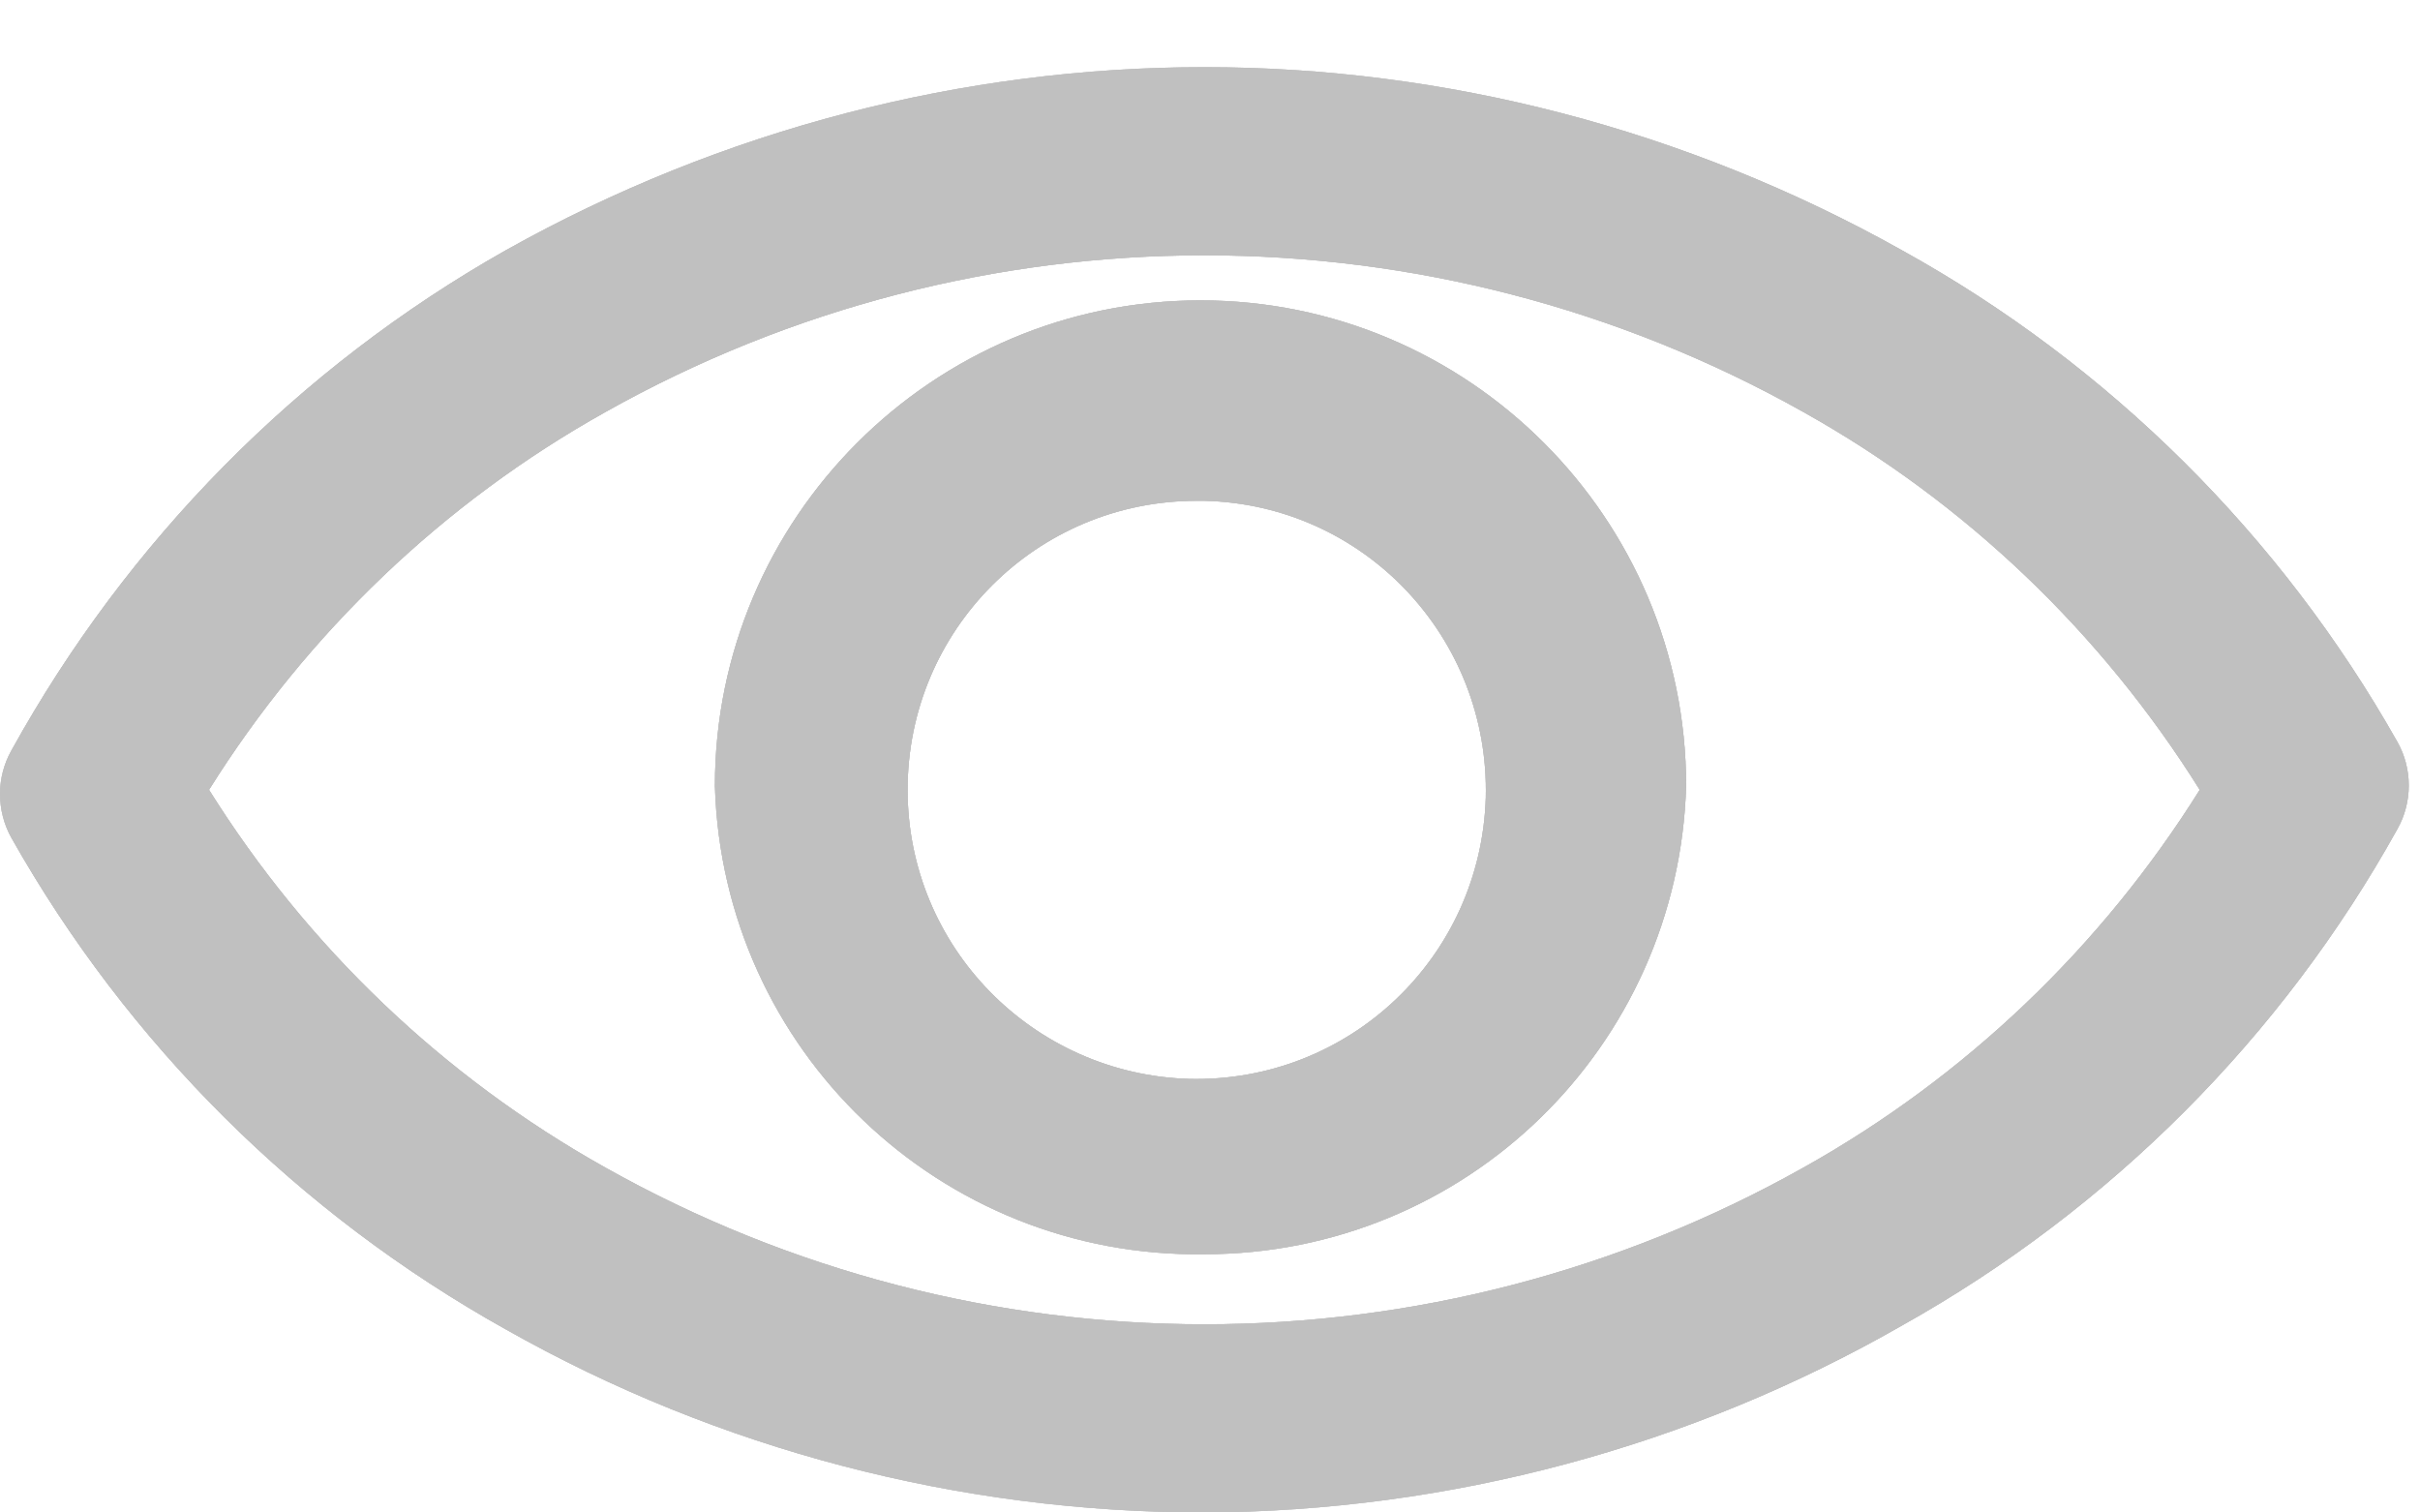
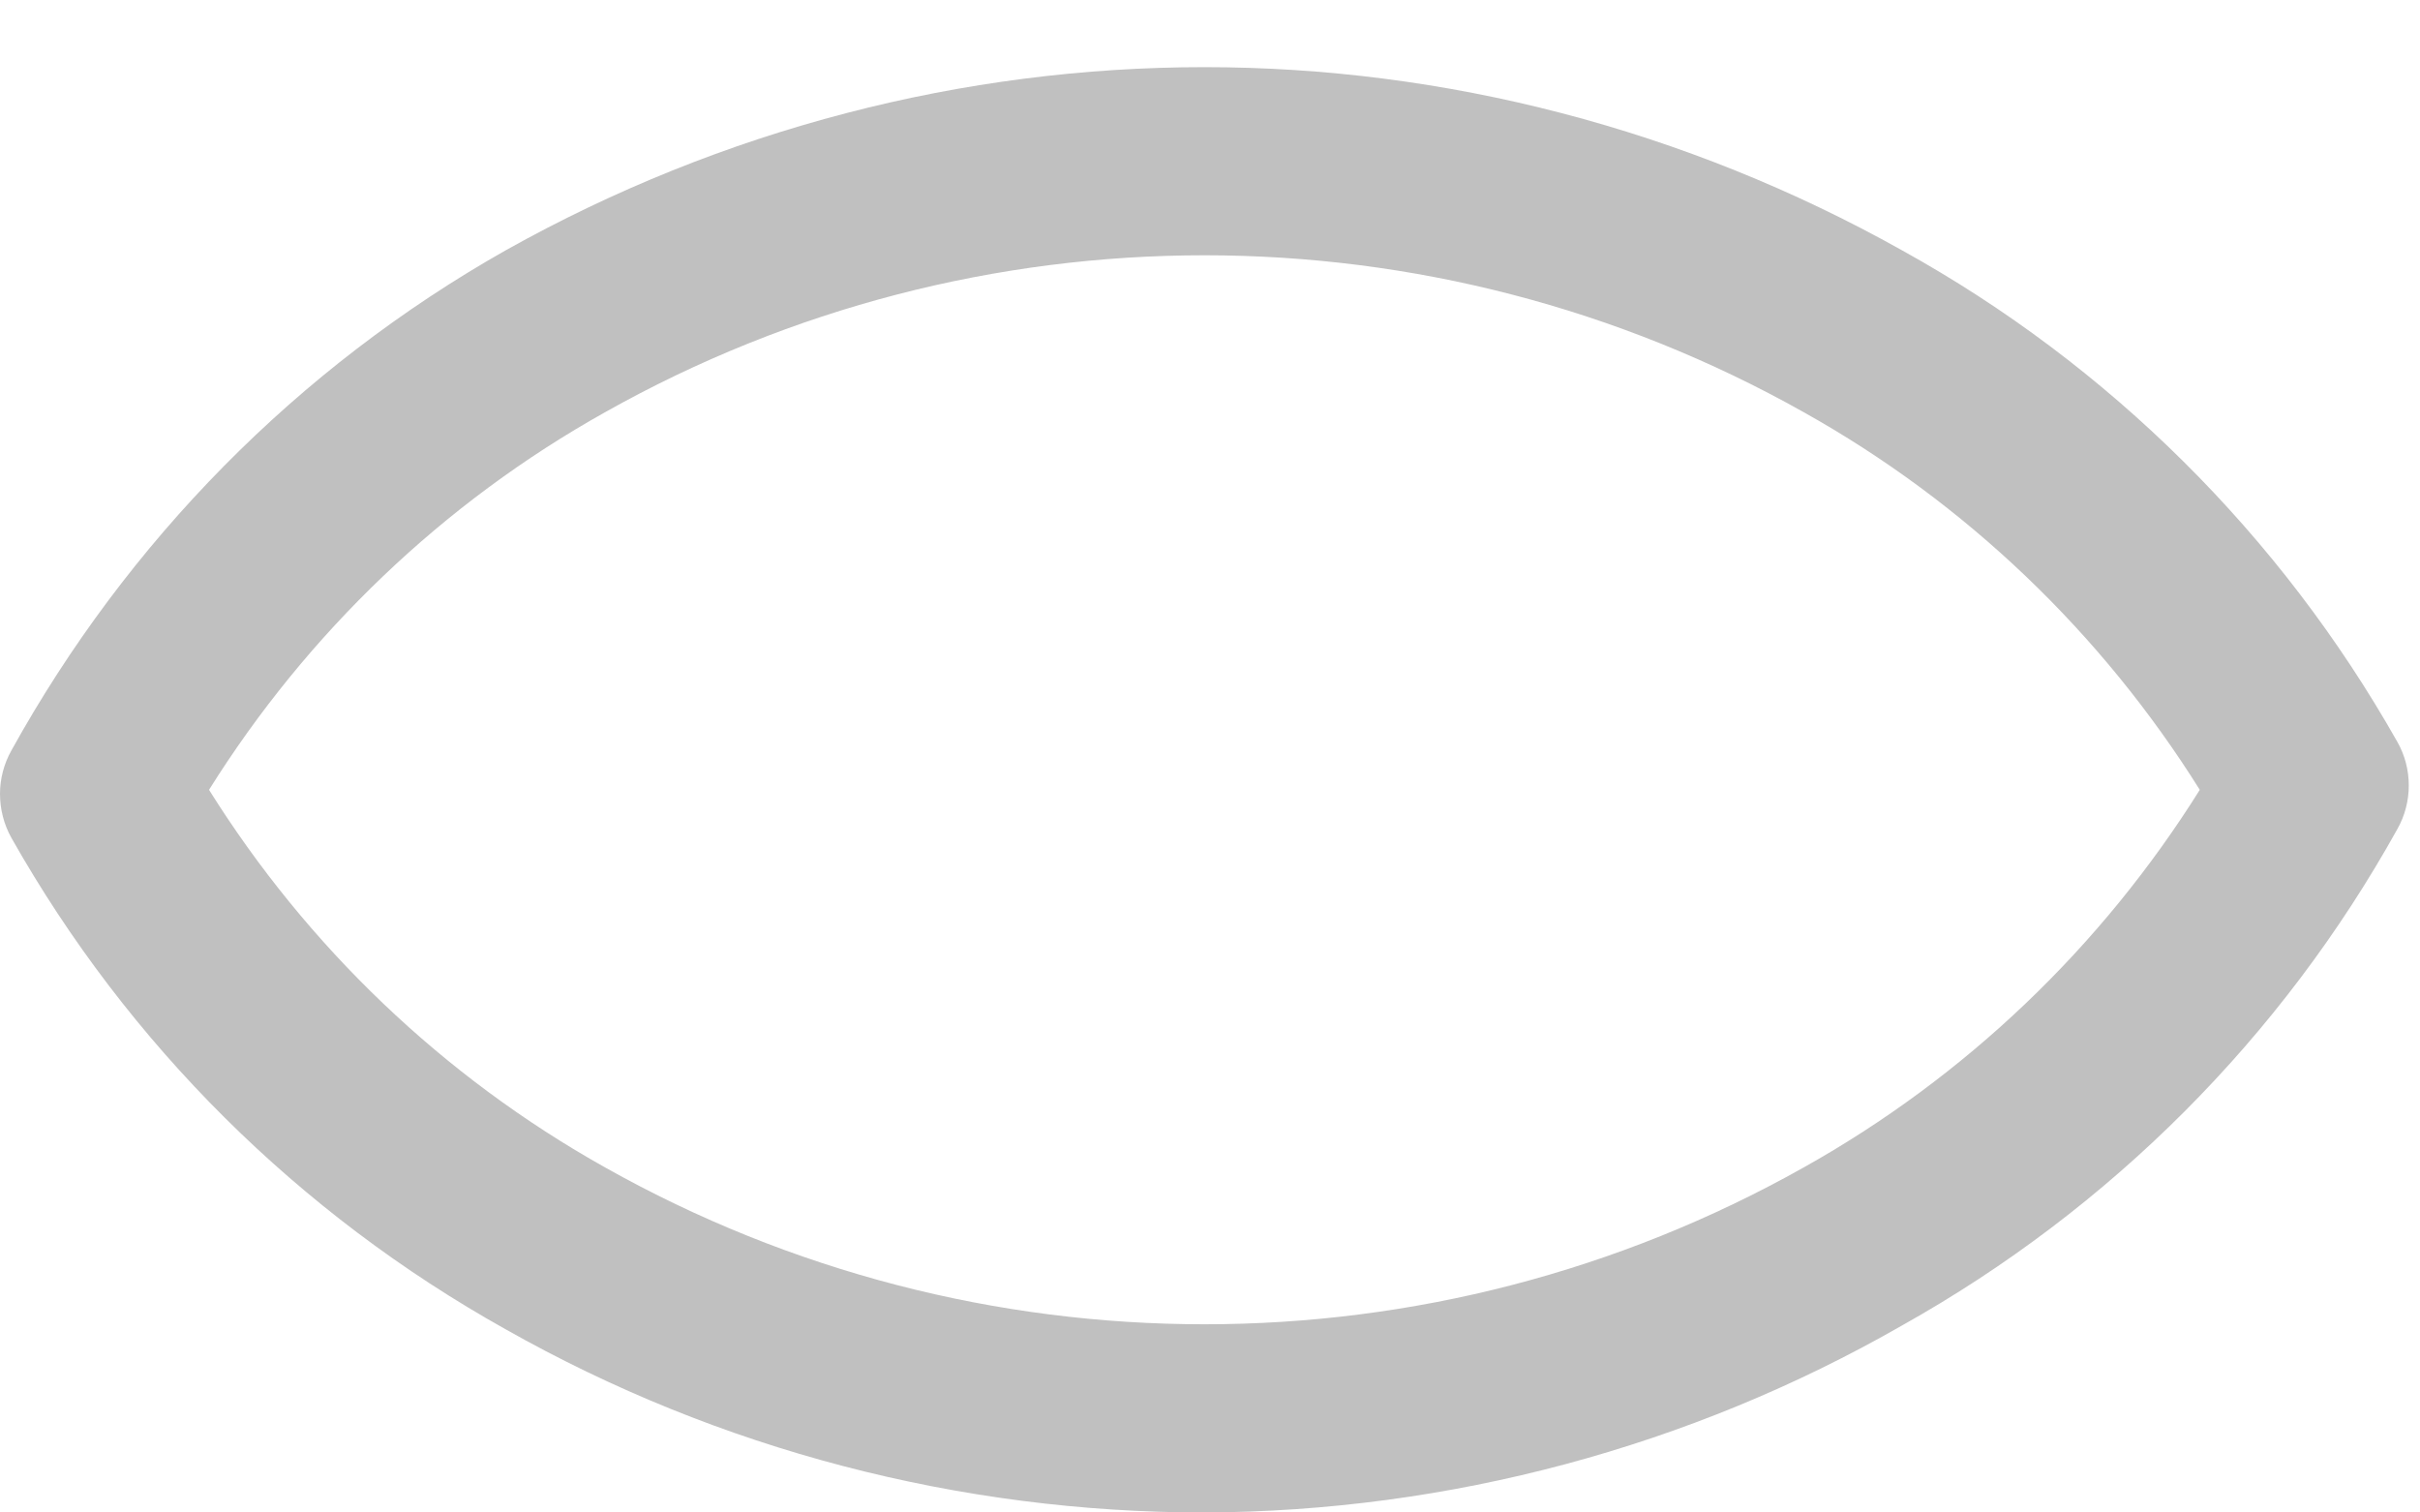
<svg xmlns="http://www.w3.org/2000/svg" xmlns:xlink="http://www.w3.org/1999/xlink" width="24px" height="15px" viewBox="0 0 24 15" version="1.1">
  <title>password</title>
  <desc>Created with Sketch.</desc>
  <defs>
-     <polygon id="path-1" points="0 0.333 23.889 0.333 23.889 14.667 0 14.667" />
-   </defs>
+     </defs>
  <g id="Page-1" stroke="none" stroke-width="1" fill="none" fill-rule="evenodd">
    <g id="Login-a" transform="translate(-387, -287)">
      <g id="form" transform="translate(53, 120)">
        <g id="password" transform="translate(43, 152)">
          <g transform="translate(291, 12)" id="show-password">
            <g transform="translate(0, 3)">
              <g id="show">
                <g id="Group-3" transform="translate(0, 0.333)">
                  <mask id="mask-2" fill="white">
                    <use xlink:href="#path-1" />
                  </mask>
                  <g id="Clip-2" />
-                   <path d="M11.791,10.367 C10.243,10.319 9.001,9.057 9.001,7.5 C9.001,5.914 10.281,4.633 11.868,4.633 L11.944,4.633 C13.53,4.671 14.773,5.991 14.735,7.576 C14.687,9.163 13.378,10.405 11.791,10.367 M11.906,2.646 C9.249,2.646 7.09,4.805 7.09,7.462 C7.167,10.08 9.326,12.144 11.944,12.105 C14.534,12.105 16.645,10.051 16.722,7.462 C16.722,4.805 14.563,2.646 11.906,2.646 M11.791,10.367 C10.243,10.319 9.001,9.057 9.001,7.5 C9.001,5.914 10.281,4.633 11.868,4.633 L11.944,4.633 C13.53,4.671 14.773,5.991 14.735,7.576 C14.687,9.163 13.378,10.405 11.791,10.367 M11.906,2.646 C9.249,2.646 7.09,4.805 7.09,7.462 C7.167,10.08 9.326,12.144 11.944,12.105 C14.534,12.105 16.645,10.051 16.722,7.462 C16.722,4.805 14.563,2.646 11.906,2.646 M11.791,10.367 C10.243,10.319 9.001,9.057 9.001,7.5 C9.001,5.914 10.281,4.633 11.868,4.633 L11.944,4.633 C13.53,4.671 14.773,5.991 14.735,7.576 C14.687,9.163 13.378,10.405 11.791,10.367 M11.906,2.646 C9.249,2.646 7.09,4.805 7.09,7.462 C7.167,10.08 9.326,12.144 11.944,12.105 C14.534,12.105 16.645,10.051 16.722,7.462 C16.722,4.805 14.563,2.646 11.906,2.646 M11.791,10.367 C10.243,10.319 9.001,9.057 9.001,7.5 C9.001,5.914 10.281,4.633 11.868,4.633 L11.944,4.633 C13.53,4.671 14.773,5.991 14.735,7.576 C14.687,9.163 13.378,10.405 11.791,10.367 M11.906,2.646 C9.249,2.646 7.09,4.805 7.09,7.462 C7.167,10.08 9.326,12.144 11.944,12.105 C14.534,12.105 16.645,10.051 16.722,7.462 C16.722,4.805 14.563,2.646 11.906,2.646 M11.791,10.367 C10.243,10.319 9.001,9.057 9.001,7.5 C9.001,5.914 10.281,4.633 11.868,4.633 L11.944,4.633 C13.53,4.671 14.773,5.991 14.735,7.576 C14.687,9.163 13.378,10.405 11.791,10.367 M11.906,2.646 C9.249,2.646 7.09,4.805 7.09,7.462 C7.167,10.08 9.326,12.144 11.944,12.105 C14.534,12.105 16.645,10.051 16.722,7.462 C16.722,4.805 14.563,2.646 11.906,2.646 M11.791,10.367 C10.243,10.319 9.001,9.057 9.001,7.5 C9.001,5.914 10.281,4.633 11.868,4.633 L11.944,4.633 C13.53,4.671 14.773,5.991 14.735,7.576 C14.687,9.163 13.378,10.405 11.791,10.367 M11.906,2.646 C9.249,2.646 7.09,4.805 7.09,7.462 C7.167,10.08 9.326,12.144 11.944,12.105 C14.534,12.105 16.645,10.051 16.722,7.462 C16.722,4.805 14.563,2.646 11.906,2.646 M17.888,11.245 C14.199,13.32 9.689,13.32 6.001,11.245 C4.395,10.348 3.048,9.057 2.073,7.5 C3.048,5.943 4.395,4.653 6.001,3.755 C9.689,1.681 14.199,1.681 17.888,3.755 C19.493,4.653 20.841,5.943 21.815,7.5 C20.841,9.057 19.493,10.348 17.888,11.245 M23.775,7.022 C22.618,4.977 20.917,3.286 18.862,2.149 C16.713,0.945 14.324,0.333 11.944,0.333 C9.555,0.333 7.167,0.945 5.017,2.149 C2.953,3.315 1.261,5.035 0.114,7.108 C0.038,7.242 0,7.395 0,7.539 C0,7.691 0.038,7.844 0.114,7.978 C1.271,10.023 2.962,11.705 5.017,12.851 C7.129,14.046 9.517,14.667 11.944,14.667 C14.371,14.657 16.76,14.017 18.862,12.813 C20.927,11.657 22.627,9.956 23.775,7.892 C23.927,7.625 23.927,7.29 23.775,7.022 M11.791,10.367 C10.243,10.319 9.001,9.057 9.001,7.5 C9.001,5.914 10.281,4.633 11.868,4.633 L11.944,4.633 C13.53,4.671 14.773,5.991 14.735,7.576 C14.687,9.163 13.378,10.405 11.791,10.367 M11.906,2.646 C9.249,2.646 7.09,4.805 7.09,7.462 C7.167,10.08 9.326,12.144 11.944,12.105 C14.534,12.105 16.645,10.051 16.722,7.462 C16.722,4.805 14.563,2.646 11.906,2.646 M11.791,10.367 C10.243,10.319 9.001,9.057 9.001,7.5 C9.001,5.914 10.281,4.633 11.868,4.633 L11.944,4.633 C13.53,4.671 14.773,5.991 14.735,7.576 C14.687,9.163 13.378,10.405 11.791,10.367 M11.906,2.646 C9.249,2.646 7.09,4.805 7.09,7.462 C7.167,10.08 9.326,12.144 11.944,12.105 C14.534,12.105 16.645,10.051 16.722,7.462 C16.722,4.805 14.563,2.646 11.906,2.646 M11.791,10.367 C10.243,10.319 9.001,9.057 9.001,7.5 C9.001,5.914 10.281,4.633 11.868,4.633 L11.944,4.633 C13.53,4.671 14.773,5.991 14.735,7.576 C14.687,9.163 13.378,10.405 11.791,10.367 M11.906,2.646 C9.249,2.646 7.09,4.805 7.09,7.462 C7.167,10.08 9.326,12.144 11.944,12.105 C14.534,12.105 16.645,10.051 16.722,7.462 C16.722,4.805 14.563,2.646 11.906,2.646 M11.791,10.367 C10.243,10.319 9.001,9.057 9.001,7.5 C9.001,5.914 10.281,4.633 11.868,4.633 L11.944,4.633 C13.53,4.671 14.773,5.991 14.735,7.576 C14.687,9.163 13.378,10.405 11.791,10.367 M11.906,2.646 C9.249,2.646 7.09,4.805 7.09,7.462 C7.167,10.08 9.326,12.144 11.944,12.105 C14.534,12.105 16.645,10.051 16.722,7.462 C16.722,4.805 14.563,2.646 11.906,2.646 M11.791,10.367 C10.243,10.319 9.001,9.057 9.001,7.5 C9.001,5.914 10.281,4.633 11.868,4.633 L11.944,4.633 C13.53,4.671 14.773,5.991 14.735,7.576 C14.687,9.163 13.378,10.405 11.791,10.367 M11.906,2.646 C9.249,2.646 7.09,4.805 7.09,7.462 C7.167,10.08 9.326,12.144 11.944,12.105 C14.534,12.105 16.645,10.051 16.722,7.462 C16.722,4.805 14.563,2.646 11.906,2.646" id="Fill-1" fill="#C0C0C0" mask="url(#mask-2)" />
                </g>
-                 <path d="M11.791,10.7 C10.243,10.653 9.001,9.391 9.001,7.833 C9.001,6.247 10.281,4.967 11.868,4.967 L11.944,4.967 C13.53,5.005 14.773,6.324 14.735,7.909 C14.687,9.496 13.378,10.739 11.791,10.7 M11.906,2.979 C9.249,2.979 7.09,5.139 7.09,7.795 C7.167,10.413 9.326,12.477 11.944,12.439 C14.534,12.439 16.645,10.385 16.722,7.795 C16.722,5.139 14.563,2.979 11.906,2.979" id="Fill-4" fill="#C0C0C0" />
                <g id="Group-8" transform="translate(0, 0.333)" fill="#C0C0C0">
-                   <path d="M17.888,11.245 C14.2,13.319 9.689,13.319 6.001,11.245 C4.396,10.347 3.048,9.057 2.073,7.5 C3.048,5.943 4.396,4.652 6.001,3.755 C9.689,1.68 14.2,1.68 17.888,3.755 C19.493,4.652 20.841,5.943 21.816,7.5 C20.841,9.057 19.493,10.347 17.888,11.245 M23.774,7.022 C22.618,4.977 20.917,3.286 18.862,2.149 C16.712,0.945 14.324,0.333 11.944,0.333 C9.556,0.333 7.166,0.945 5.016,2.149 C2.953,3.315 1.262,5.035 0.114,7.108 C0.038,7.242 -0,7.395 -0,7.538 C-0,7.691 0.038,7.843 0.114,7.978 C1.27,10.023 2.962,11.704 5.016,12.851 C7.128,14.045 9.517,14.667 11.944,14.667 C14.372,14.657 16.76,14.017 18.862,12.813 C20.927,11.657 22.627,9.955 23.774,7.892 C23.927,7.624 23.927,7.289 23.774,7.022" id="Fill-6" />
-                 </g>
-                 <path d="M11.791,10.7 C10.243,10.653 9.001,9.391 9.001,7.833 C9.001,6.247 10.281,4.967 11.868,4.967 L11.944,4.967 C13.53,5.005 14.773,6.324 14.735,7.909 C14.687,9.496 13.378,10.739 11.791,10.7 M11.906,2.979 C9.249,2.979 7.09,5.139 7.09,7.795 C7.167,10.413 9.326,12.477 11.944,12.439 C14.534,12.439 16.645,10.385 16.722,7.795 C16.722,5.139 14.563,2.979 11.906,2.979" id="Fill-9" fill="#C0C0C0" />
+                   </g>
                <g id="Group-13" transform="translate(0, 0.333)" fill="#C0C0C0">
                  <path d="M17.888,11.245 C14.2,13.319 9.689,13.319 6.001,11.245 C4.396,10.347 3.048,9.057 2.073,7.5 C3.048,5.943 4.396,4.652 6.001,3.755 C9.689,1.68 14.2,1.68 17.888,3.755 C19.493,4.652 20.841,5.943 21.816,7.5 C20.841,9.057 19.493,10.347 17.888,11.245 M23.774,7.022 C22.618,4.977 20.917,3.286 18.862,2.149 C16.712,0.945 14.324,0.333 11.944,0.333 C9.556,0.333 7.166,0.945 5.016,2.149 C2.953,3.315 1.262,5.035 0.114,7.108 C0.038,7.242 -0,7.395 -0,7.538 C-0,7.691 0.038,7.843 0.114,7.978 C1.27,10.023 2.962,11.704 5.016,12.851 C7.128,14.045 9.517,14.667 11.944,14.667 C14.372,14.657 16.76,14.017 18.862,12.813 C20.927,11.657 22.627,9.955 23.774,7.892 C23.927,7.624 23.927,7.289 23.774,7.022" id="Fill-11" />
                </g>
              </g>
            </g>
          </g>
        </g>
      </g>
    </g>
  </g>
</svg>